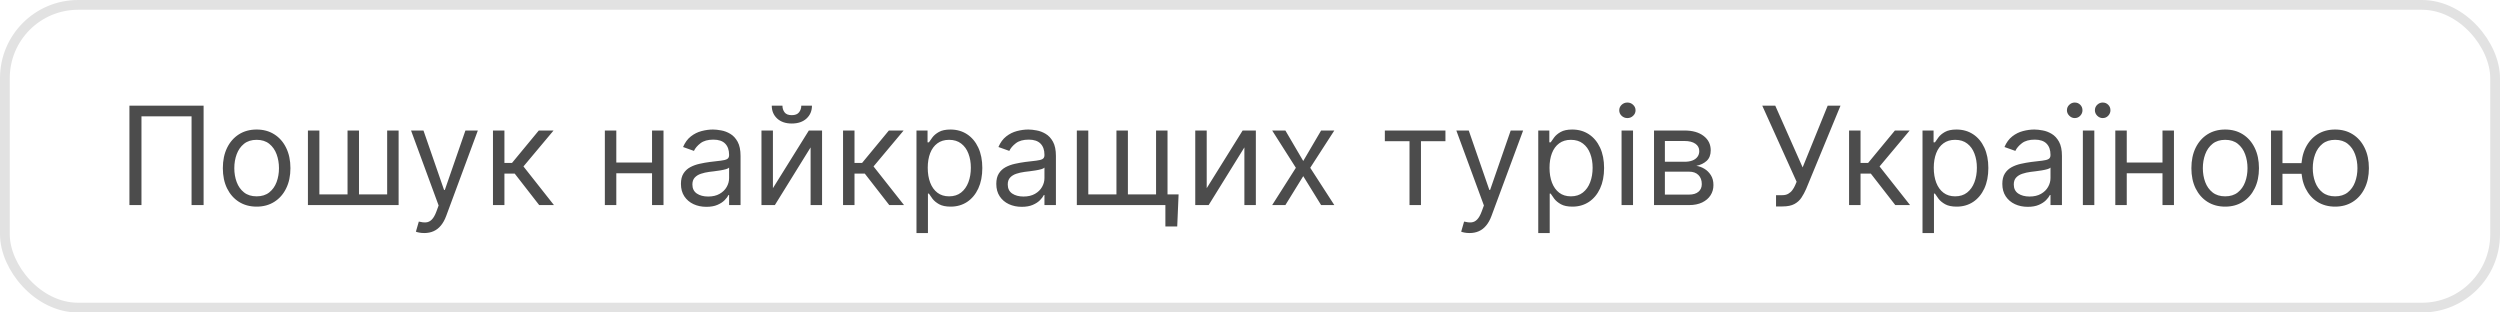
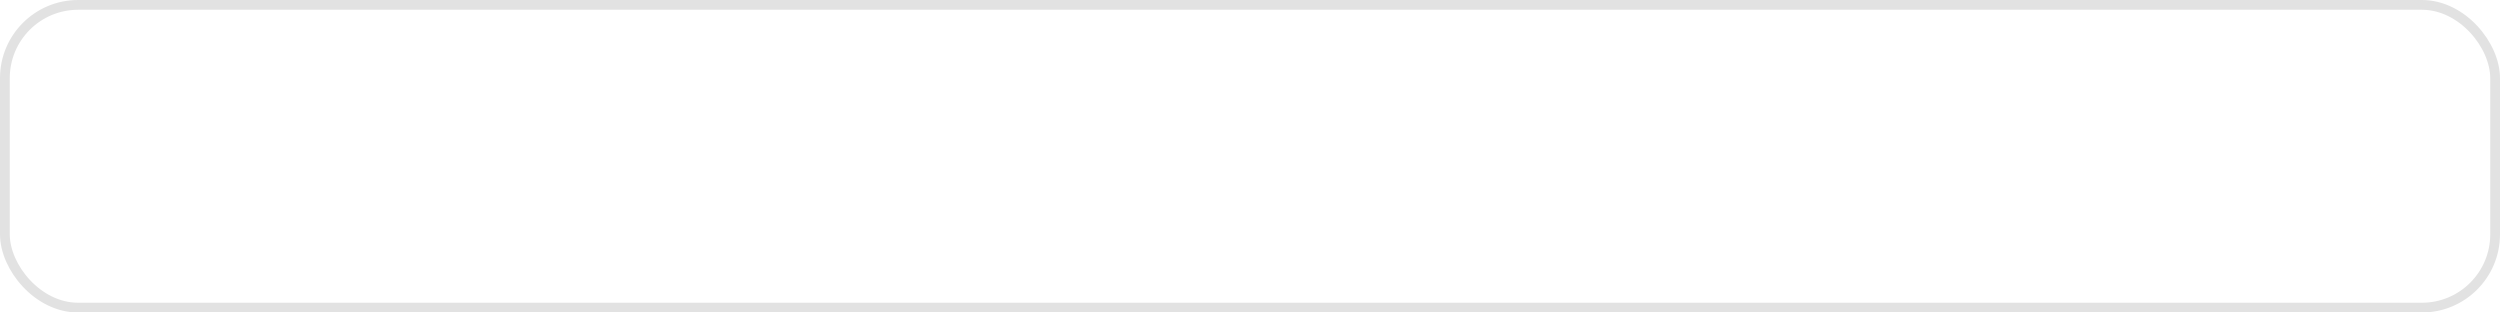
<svg xmlns="http://www.w3.org/2000/svg" width="256" height="32" viewBox="0 0 256 32" fill="none">
  <rect x="0.5" y="0.5" width="255" height="31" rx="7.5" stroke="#E2E2E2" />
-   <path d="M20.849 10.818V21H19.616V11.912H14.486V21H13.253V10.818H20.849ZM26.28 21.159C25.59 21.159 24.985 20.995 24.465 20.667C23.948 20.339 23.544 19.88 23.252 19.29C22.964 18.7 22.819 18.01 22.819 17.222C22.819 16.426 22.964 15.732 23.252 15.139C23.544 14.545 23.948 14.085 24.465 13.756C24.985 13.428 25.59 13.264 26.28 13.264C26.969 13.264 27.572 13.428 28.089 13.756C28.61 14.085 29.014 14.545 29.302 15.139C29.594 15.732 29.74 16.426 29.74 17.222C29.74 18.01 29.594 18.7 29.302 19.29C29.014 19.88 28.61 20.339 28.089 20.667C27.572 20.995 26.969 21.159 26.28 21.159ZM26.28 20.105C26.803 20.105 27.234 19.971 27.572 19.702C27.91 19.434 28.161 19.081 28.323 18.643C28.485 18.206 28.567 17.732 28.567 17.222C28.567 16.711 28.485 16.236 28.323 15.795C28.161 15.354 27.91 14.998 27.572 14.726C27.234 14.454 26.803 14.318 26.28 14.318C25.756 14.318 25.325 14.454 24.987 14.726C24.649 14.998 24.399 15.354 24.236 15.795C24.074 16.236 23.993 16.711 23.993 17.222C23.993 17.732 24.074 18.206 24.236 18.643C24.399 19.081 24.649 19.434 24.987 19.702C25.325 19.971 25.756 20.105 26.28 20.105ZM31.531 13.364H32.704V19.906H35.588V13.364H36.761V19.906H39.645V13.364H40.818V21H31.531V13.364ZM43.443 23.864C43.244 23.864 43.067 23.847 42.911 23.814C42.755 23.784 42.647 23.754 42.588 23.724L42.886 22.69C43.171 22.763 43.423 22.79 43.642 22.77C43.86 22.75 44.054 22.652 44.223 22.477C44.396 22.304 44.553 22.024 44.696 21.636L44.914 21.04L42.091 13.364H43.363L45.471 19.449H45.551L47.659 13.364H48.931L45.69 22.114C45.544 22.508 45.364 22.834 45.148 23.093C44.933 23.355 44.682 23.549 44.397 23.675C44.116 23.801 43.797 23.864 43.443 23.864ZM50.48 21V13.364H51.653V16.685H52.429L55.173 13.364H56.685L53.602 17.043L56.724 21H55.213L52.707 17.778H51.653V21H50.48ZM67.048 16.645V17.739H62.832V16.645H67.048ZM63.11 13.364V21H61.937V13.364H63.11ZM67.943 13.364V21H66.769V13.364H67.943ZM72.333 21.179C71.849 21.179 71.41 21.088 71.015 20.905C70.621 20.72 70.308 20.453 70.076 20.105C69.844 19.754 69.728 19.329 69.728 18.832C69.728 18.395 69.814 18.04 69.986 17.768C70.159 17.493 70.389 17.278 70.677 17.122C70.966 16.966 71.284 16.85 71.632 16.774C71.983 16.695 72.336 16.632 72.691 16.585C73.155 16.526 73.531 16.481 73.819 16.451C74.111 16.418 74.323 16.363 74.456 16.287C74.591 16.211 74.659 16.078 74.659 15.889V15.849C74.659 15.359 74.525 14.978 74.257 14.706C73.992 14.434 73.589 14.298 73.049 14.298C72.489 14.298 72.049 14.421 71.731 14.666C71.413 14.912 71.189 15.173 71.06 15.452L69.946 15.054C70.145 14.59 70.41 14.229 70.742 13.97C71.077 13.708 71.441 13.526 71.836 13.423C72.233 13.317 72.624 13.264 73.009 13.264C73.254 13.264 73.536 13.294 73.854 13.354C74.175 13.41 74.485 13.528 74.784 13.707C75.085 13.886 75.336 14.156 75.534 14.517C75.733 14.878 75.833 15.362 75.833 15.969V21H74.659V19.966H74.6C74.52 20.132 74.388 20.309 74.202 20.498C74.016 20.687 73.769 20.848 73.461 20.98C73.153 21.113 72.777 21.179 72.333 21.179ZM72.512 20.125C72.976 20.125 73.367 20.034 73.685 19.852C74.007 19.669 74.249 19.434 74.411 19.146C74.577 18.857 74.659 18.554 74.659 18.236V17.162C74.61 17.222 74.5 17.276 74.331 17.326C74.166 17.372 73.973 17.414 73.755 17.45C73.539 17.483 73.329 17.513 73.123 17.54C72.921 17.563 72.757 17.583 72.631 17.599C72.326 17.639 72.041 17.704 71.776 17.793C71.514 17.88 71.302 18.01 71.14 18.186C70.981 18.358 70.901 18.594 70.901 18.892C70.901 19.3 71.052 19.608 71.353 19.817C71.658 20.022 72.044 20.125 72.512 20.125ZM79.147 19.27L82.826 13.364H84.179V21H83.005V15.094L79.346 21H77.974V13.364H79.147V19.27ZM82.051 10.818H83.145C83.145 11.355 82.959 11.794 82.588 12.136C82.217 12.477 81.713 12.648 81.076 12.648C80.45 12.648 79.951 12.477 79.58 12.136C79.212 11.794 79.028 11.355 79.028 10.818H80.122C80.122 11.077 80.193 11.304 80.336 11.499C80.482 11.695 80.728 11.793 81.076 11.793C81.424 11.793 81.673 11.695 81.822 11.499C81.975 11.304 82.051 11.077 82.051 10.818ZM86.328 21V13.364H87.501V16.685H88.277L91.021 13.364H92.532L89.45 17.043L92.572 21H91.061L88.555 17.778H87.501V21H86.328ZM93.847 23.864V13.364H94.981V14.577H95.12C95.206 14.444 95.326 14.275 95.478 14.07C95.634 13.861 95.856 13.675 96.144 13.513C96.436 13.347 96.83 13.264 97.327 13.264C97.97 13.264 98.537 13.425 99.028 13.746C99.518 14.068 99.901 14.524 100.176 15.114C100.451 15.704 100.589 16.4 100.589 17.202C100.589 18.01 100.451 18.711 100.176 19.305C99.901 19.895 99.52 20.352 99.033 20.677C98.546 20.998 97.984 21.159 97.347 21.159C96.857 21.159 96.464 21.078 96.169 20.916C95.874 20.75 95.647 20.562 95.488 20.354C95.329 20.142 95.206 19.966 95.12 19.827H95.021V23.864H93.847ZM95.001 17.182C95.001 17.759 95.085 18.267 95.254 18.708C95.423 19.146 95.67 19.489 95.995 19.737C96.32 19.983 96.718 20.105 97.188 20.105C97.679 20.105 98.088 19.976 98.416 19.717C98.748 19.456 98.996 19.104 99.162 18.663C99.331 18.219 99.415 17.725 99.415 17.182C99.415 16.645 99.333 16.161 99.167 15.73C99.004 15.296 98.758 14.953 98.426 14.701C98.098 14.446 97.685 14.318 97.188 14.318C96.711 14.318 96.31 14.439 95.985 14.681C95.66 14.92 95.415 15.255 95.249 15.685C95.084 16.113 95.001 16.612 95.001 17.182ZM104.626 21.179C104.142 21.179 103.703 21.088 103.308 20.905C102.914 20.72 102.601 20.453 102.369 20.105C102.137 19.754 102.021 19.329 102.021 18.832C102.021 18.395 102.107 18.04 102.279 17.768C102.451 17.493 102.682 17.278 102.97 17.122C103.259 16.966 103.577 16.85 103.925 16.774C104.276 16.695 104.629 16.632 104.984 16.585C105.448 16.526 105.824 16.481 106.112 16.451C106.404 16.418 106.616 16.363 106.749 16.287C106.884 16.211 106.952 16.078 106.952 15.889V15.849C106.952 15.359 106.818 14.978 106.55 14.706C106.285 14.434 105.882 14.298 105.342 14.298C104.781 14.298 104.342 14.421 104.024 14.666C103.706 14.912 103.482 15.173 103.353 15.452L102.239 15.054C102.438 14.59 102.703 14.229 103.035 13.97C103.37 13.708 103.734 13.526 104.129 13.423C104.526 13.317 104.917 13.264 105.302 13.264C105.547 13.264 105.829 13.294 106.147 13.354C106.469 13.41 106.778 13.528 107.077 13.707C107.378 13.886 107.629 14.156 107.827 14.517C108.026 14.878 108.126 15.362 108.126 15.969V21H106.952V19.966H106.893C106.813 20.132 106.681 20.309 106.495 20.498C106.309 20.687 106.063 20.848 105.754 20.98C105.446 21.113 105.07 21.179 104.626 21.179ZM104.805 20.125C105.269 20.125 105.66 20.034 105.978 19.852C106.299 19.669 106.541 19.434 106.704 19.146C106.87 18.857 106.952 18.554 106.952 18.236V17.162C106.903 17.222 106.793 17.276 106.624 17.326C106.459 17.372 106.266 17.414 106.048 17.45C105.832 17.483 105.622 17.513 105.416 17.54C105.214 17.563 105.05 17.583 104.924 17.599C104.619 17.639 104.334 17.704 104.069 17.793C103.807 17.88 103.595 18.01 103.433 18.186C103.273 18.358 103.194 18.594 103.194 18.892C103.194 19.3 103.345 19.608 103.646 19.817C103.951 20.022 104.337 20.125 104.805 20.125ZM120.688 19.906L120.548 23.188H119.335V21H118.341V19.906H120.688ZM110.267 13.364H111.441V19.906H114.324V13.364H115.497V19.906H118.381V13.364H119.554V21H110.267V13.364ZM123.567 19.27L127.246 13.364H128.599V21H127.425V15.094L123.766 21H122.394V13.364H123.567V19.27ZM131.623 13.364L133.452 16.486L135.282 13.364H136.634L134.168 17.182L136.634 21H135.282L133.452 18.037L131.623 21H130.27L132.697 17.182L130.27 13.364H131.623ZM141.808 14.457V13.364H148.013V14.457H145.507V21H144.334V14.457H141.808ZM150.48 23.864C150.281 23.864 150.104 23.847 149.948 23.814C149.792 23.784 149.684 23.754 149.625 23.724L149.923 22.69C150.208 22.763 150.46 22.79 150.679 22.77C150.898 22.75 151.091 22.652 151.26 22.477C151.433 22.304 151.59 22.024 151.733 21.636L151.952 21.04L149.128 13.364H150.4L152.508 19.449H152.588L154.696 13.364H155.969L152.727 22.114C152.581 22.508 152.401 22.834 152.185 23.093C151.97 23.355 151.72 23.549 151.434 23.675C151.153 23.801 150.835 23.864 150.48 23.864ZM157.517 23.864V13.364H158.651V14.577H158.79C158.876 14.444 158.995 14.275 159.148 14.07C159.304 13.861 159.526 13.675 159.814 13.513C160.106 13.347 160.5 13.264 160.997 13.264C161.64 13.264 162.207 13.425 162.698 13.746C163.188 14.068 163.571 14.524 163.846 15.114C164.121 15.704 164.259 16.4 164.259 17.202C164.259 18.01 164.121 18.711 163.846 19.305C163.571 19.895 163.19 20.352 162.703 20.677C162.215 20.998 161.654 21.159 161.017 21.159C160.527 21.159 160.134 21.078 159.839 20.916C159.544 20.75 159.317 20.562 159.158 20.354C158.999 20.142 158.876 19.966 158.79 19.827H158.691V23.864H157.517ZM158.671 17.182C158.671 17.759 158.755 18.267 158.924 18.708C159.093 19.146 159.34 19.489 159.665 19.737C159.99 19.983 160.387 20.105 160.858 20.105C161.349 20.105 161.758 19.976 162.086 19.717C162.418 19.456 162.666 19.104 162.832 18.663C163.001 18.219 163.085 17.725 163.085 17.182C163.085 16.645 163.003 16.161 162.837 15.73C162.674 15.296 162.427 14.953 162.096 14.701C161.768 14.446 161.355 14.318 160.858 14.318C160.381 14.318 159.98 14.439 159.655 14.681C159.33 14.92 159.085 15.255 158.919 15.685C158.753 16.113 158.671 16.612 158.671 17.182ZM166.048 21V13.364H167.222V21H166.048ZM166.645 12.091C166.416 12.091 166.219 12.013 166.053 11.857C165.891 11.701 165.81 11.514 165.81 11.296C165.81 11.077 165.891 10.889 166.053 10.734C166.219 10.578 166.416 10.5 166.645 10.5C166.874 10.5 167.069 10.578 167.232 10.734C167.397 10.889 167.48 11.077 167.48 11.296C167.48 11.514 167.397 11.701 167.232 11.857C167.069 12.013 166.874 12.091 166.645 12.091ZM169.371 21V13.364H172.493C173.315 13.364 173.968 13.549 174.452 13.921C174.936 14.292 175.178 14.782 175.178 15.392C175.178 15.856 175.04 16.216 174.765 16.471C174.49 16.723 174.137 16.893 173.706 16.983C173.988 17.023 174.261 17.122 174.526 17.281C174.795 17.44 175.017 17.659 175.192 17.938C175.368 18.213 175.456 18.551 175.456 18.952C175.456 19.343 175.357 19.692 175.158 20.001C174.959 20.309 174.674 20.553 174.303 20.732C173.931 20.91 173.487 21 172.97 21H169.371ZM170.484 19.926H172.97C173.375 19.926 173.691 19.83 173.92 19.638C174.148 19.445 174.263 19.184 174.263 18.852C174.263 18.458 174.148 18.148 173.92 17.923C173.691 17.694 173.375 17.579 172.97 17.579H170.484V19.926ZM170.484 16.565H172.493C172.808 16.565 173.078 16.522 173.303 16.436C173.529 16.347 173.701 16.221 173.82 16.058C173.943 15.893 174.004 15.697 174.004 15.472C174.004 15.15 173.87 14.898 173.602 14.716C173.333 14.53 172.964 14.438 172.493 14.438H170.484V16.565ZM181.866 21.139V19.986H182.502C182.747 19.986 182.953 19.938 183.118 19.842C183.287 19.745 183.427 19.621 183.536 19.469C183.649 19.316 183.742 19.157 183.814 18.991L183.974 18.614L180.454 10.818H181.786L184.59 17.142L187.155 10.818H188.468L184.948 19.349C184.809 19.668 184.65 19.963 184.471 20.234C184.295 20.506 184.055 20.725 183.75 20.891C183.448 21.056 183.039 21.139 182.522 21.139H181.866ZM189.345 21V13.364H190.519V16.685H191.294L194.039 13.364H195.55L192.468 17.043L195.59 21H194.078L191.573 17.778H190.519V21H189.345ZM196.865 23.864V13.364H197.998V14.577H198.138C198.224 14.444 198.343 14.275 198.496 14.07C198.651 13.861 198.873 13.675 199.162 13.513C199.453 13.347 199.848 13.264 200.345 13.264C200.988 13.264 201.555 13.425 202.045 13.746C202.536 14.068 202.919 14.524 203.194 15.114C203.469 15.704 203.606 16.4 203.606 17.202C203.606 18.01 203.469 18.711 203.194 19.305C202.919 19.895 202.537 20.352 202.05 20.677C201.563 20.998 201.001 21.159 200.365 21.159C199.874 21.159 199.482 21.078 199.187 20.916C198.892 20.75 198.665 20.562 198.506 20.354C198.346 20.142 198.224 19.966 198.138 19.827H198.038V23.864H196.865ZM198.018 17.182C198.018 17.759 198.103 18.267 198.272 18.708C198.441 19.146 198.688 19.489 199.013 19.737C199.337 19.983 199.735 20.105 200.206 20.105C200.696 20.105 201.106 19.976 201.434 19.717C201.765 19.456 202.014 19.104 202.18 18.663C202.349 18.219 202.433 17.725 202.433 17.182C202.433 16.645 202.35 16.161 202.184 15.73C202.022 15.296 201.775 14.953 201.444 14.701C201.116 14.446 200.703 14.318 200.206 14.318C199.729 14.318 199.327 14.439 199.003 14.681C198.678 14.92 198.433 15.255 198.267 15.685C198.101 16.113 198.018 16.612 198.018 17.182ZM207.643 21.179C207.159 21.179 206.72 21.088 206.326 20.905C205.931 20.72 205.618 20.453 205.386 20.105C205.154 19.754 205.038 19.329 205.038 18.832C205.038 18.395 205.124 18.04 205.297 17.768C205.469 17.493 205.699 17.278 205.988 17.122C206.276 16.966 206.594 16.85 206.942 16.774C207.294 16.695 207.647 16.632 208.001 16.585C208.465 16.526 208.841 16.481 209.13 16.451C209.421 16.418 209.634 16.363 209.766 16.287C209.902 16.211 209.97 16.078 209.97 15.889V15.849C209.97 15.359 209.836 14.978 209.567 14.706C209.302 14.434 208.899 14.298 208.359 14.298C207.799 14.298 207.36 14.421 207.042 14.666C206.724 14.912 206.5 15.173 206.371 15.452L205.257 15.054C205.456 14.59 205.721 14.229 206.052 13.97C206.387 13.708 206.752 13.526 207.146 13.423C207.544 13.317 207.935 13.264 208.319 13.264C208.565 13.264 208.846 13.294 209.165 13.354C209.486 13.41 209.796 13.528 210.094 13.707C210.396 13.886 210.646 14.156 210.845 14.517C211.044 14.878 211.143 15.362 211.143 15.969V21H209.97V19.966H209.91C209.831 20.132 209.698 20.309 209.513 20.498C209.327 20.687 209.08 20.848 208.772 20.98C208.464 21.113 208.087 21.179 207.643 21.179ZM207.822 20.125C208.286 20.125 208.677 20.034 208.996 19.852C209.317 19.669 209.559 19.434 209.721 19.146C209.887 18.857 209.97 18.554 209.97 18.236V17.162C209.92 17.222 209.811 17.276 209.642 17.326C209.476 17.372 209.284 17.414 209.065 17.45C208.85 17.483 208.639 17.513 208.434 17.54C208.232 17.563 208.068 17.583 207.942 17.599C207.637 17.639 207.352 17.704 207.086 17.793C206.825 17.88 206.613 18.01 206.45 18.186C206.291 18.358 206.211 18.594 206.211 18.892C206.211 19.3 206.362 19.608 206.664 19.817C206.969 20.022 207.355 20.125 207.822 20.125ZM213.285 21V13.364H214.458V21H213.285ZM212.45 12.091C212.241 12.091 212.057 12.011 211.898 11.852C211.735 11.69 211.654 11.504 211.654 11.296C211.654 11.067 211.735 10.878 211.898 10.729C212.057 10.576 212.241 10.5 212.45 10.5C212.678 10.5 212.867 10.576 213.016 10.729C213.169 10.878 213.245 11.067 213.245 11.296C213.245 11.504 213.169 11.69 213.016 11.852C212.867 12.011 212.678 12.091 212.45 12.091ZM215.313 12.091C215.104 12.091 214.919 12.011 214.756 11.852C214.597 11.69 214.518 11.504 214.518 11.296C214.518 11.067 214.597 10.878 214.756 10.729C214.919 10.576 215.104 10.5 215.313 10.5C215.542 10.5 215.731 10.576 215.88 10.729C216.032 10.878 216.109 11.067 216.109 11.296C216.109 11.504 216.032 11.69 215.88 11.852C215.731 12.011 215.542 12.091 215.313 12.091ZM221.718 16.645V17.739H217.502V16.645H221.718ZM217.78 13.364V21H216.607V13.364H217.78ZM222.613 13.364V21H221.439V13.364H222.613ZM227.858 21.159C227.168 21.159 226.564 20.995 226.043 20.667C225.526 20.339 225.122 19.88 224.83 19.29C224.542 18.7 224.398 18.01 224.398 17.222C224.398 16.426 224.542 15.732 224.83 15.139C225.122 14.545 225.526 14.085 226.043 13.756C226.564 13.428 227.168 13.264 227.858 13.264C228.547 13.264 229.15 13.428 229.667 13.756C230.188 14.085 230.592 14.545 230.881 15.139C231.172 15.732 231.318 16.426 231.318 17.222C231.318 18.01 231.172 18.7 230.881 19.29C230.592 19.88 230.188 20.339 229.667 20.667C229.15 20.995 228.547 21.159 227.858 21.159ZM227.858 20.105C228.381 20.105 228.812 19.971 229.15 19.702C229.488 19.434 229.739 19.081 229.901 18.643C230.064 18.206 230.145 17.732 230.145 17.222C230.145 16.711 230.064 16.236 229.901 15.795C229.739 15.354 229.488 14.998 229.15 14.726C228.812 14.454 228.381 14.318 227.858 14.318C227.334 14.318 226.903 14.454 226.565 14.726C226.227 14.998 225.977 15.354 225.814 15.795C225.652 16.236 225.571 16.711 225.571 17.222C225.571 17.732 225.652 18.206 225.814 18.643C225.977 19.081 226.227 19.434 226.565 19.702C226.903 19.971 227.334 20.105 227.858 20.105ZM236.768 16.704V17.798H232.731V16.704H236.768ZM233.725 13.364V21H232.552V13.364H233.725ZM239.115 21.159C238.425 21.159 237.82 20.995 237.3 20.667C236.783 20.339 236.379 19.88 236.087 19.29C235.799 18.7 235.654 18.01 235.654 17.222C235.654 16.426 235.799 15.732 236.087 15.139C236.379 14.545 236.783 14.085 237.3 13.756C237.82 13.428 238.425 13.264 239.115 13.264C239.804 13.264 240.407 13.428 240.924 13.756C241.445 14.085 241.849 14.545 242.137 15.139C242.429 15.732 242.575 16.426 242.575 17.222C242.575 18.01 242.429 18.7 242.137 19.29C241.849 19.88 241.445 20.339 240.924 20.667C240.407 20.995 239.804 21.159 239.115 21.159ZM239.115 20.105C239.638 20.105 240.069 19.971 240.407 19.702C240.745 19.434 240.996 19.081 241.158 18.643C241.32 18.206 241.402 17.732 241.402 17.222C241.402 16.711 241.32 16.236 241.158 15.795C240.996 15.354 240.745 14.998 240.407 14.726C240.069 14.454 239.638 14.318 239.115 14.318C238.591 14.318 238.16 14.454 237.822 14.726C237.484 14.998 237.234 15.354 237.071 15.795C236.909 16.236 236.828 16.711 236.828 17.222C236.828 17.732 236.909 18.206 237.071 18.643C237.234 19.081 237.484 19.434 237.822 19.702C238.16 19.971 238.591 20.105 239.115 20.105Z" fill="#4C4C4C" />
</svg>